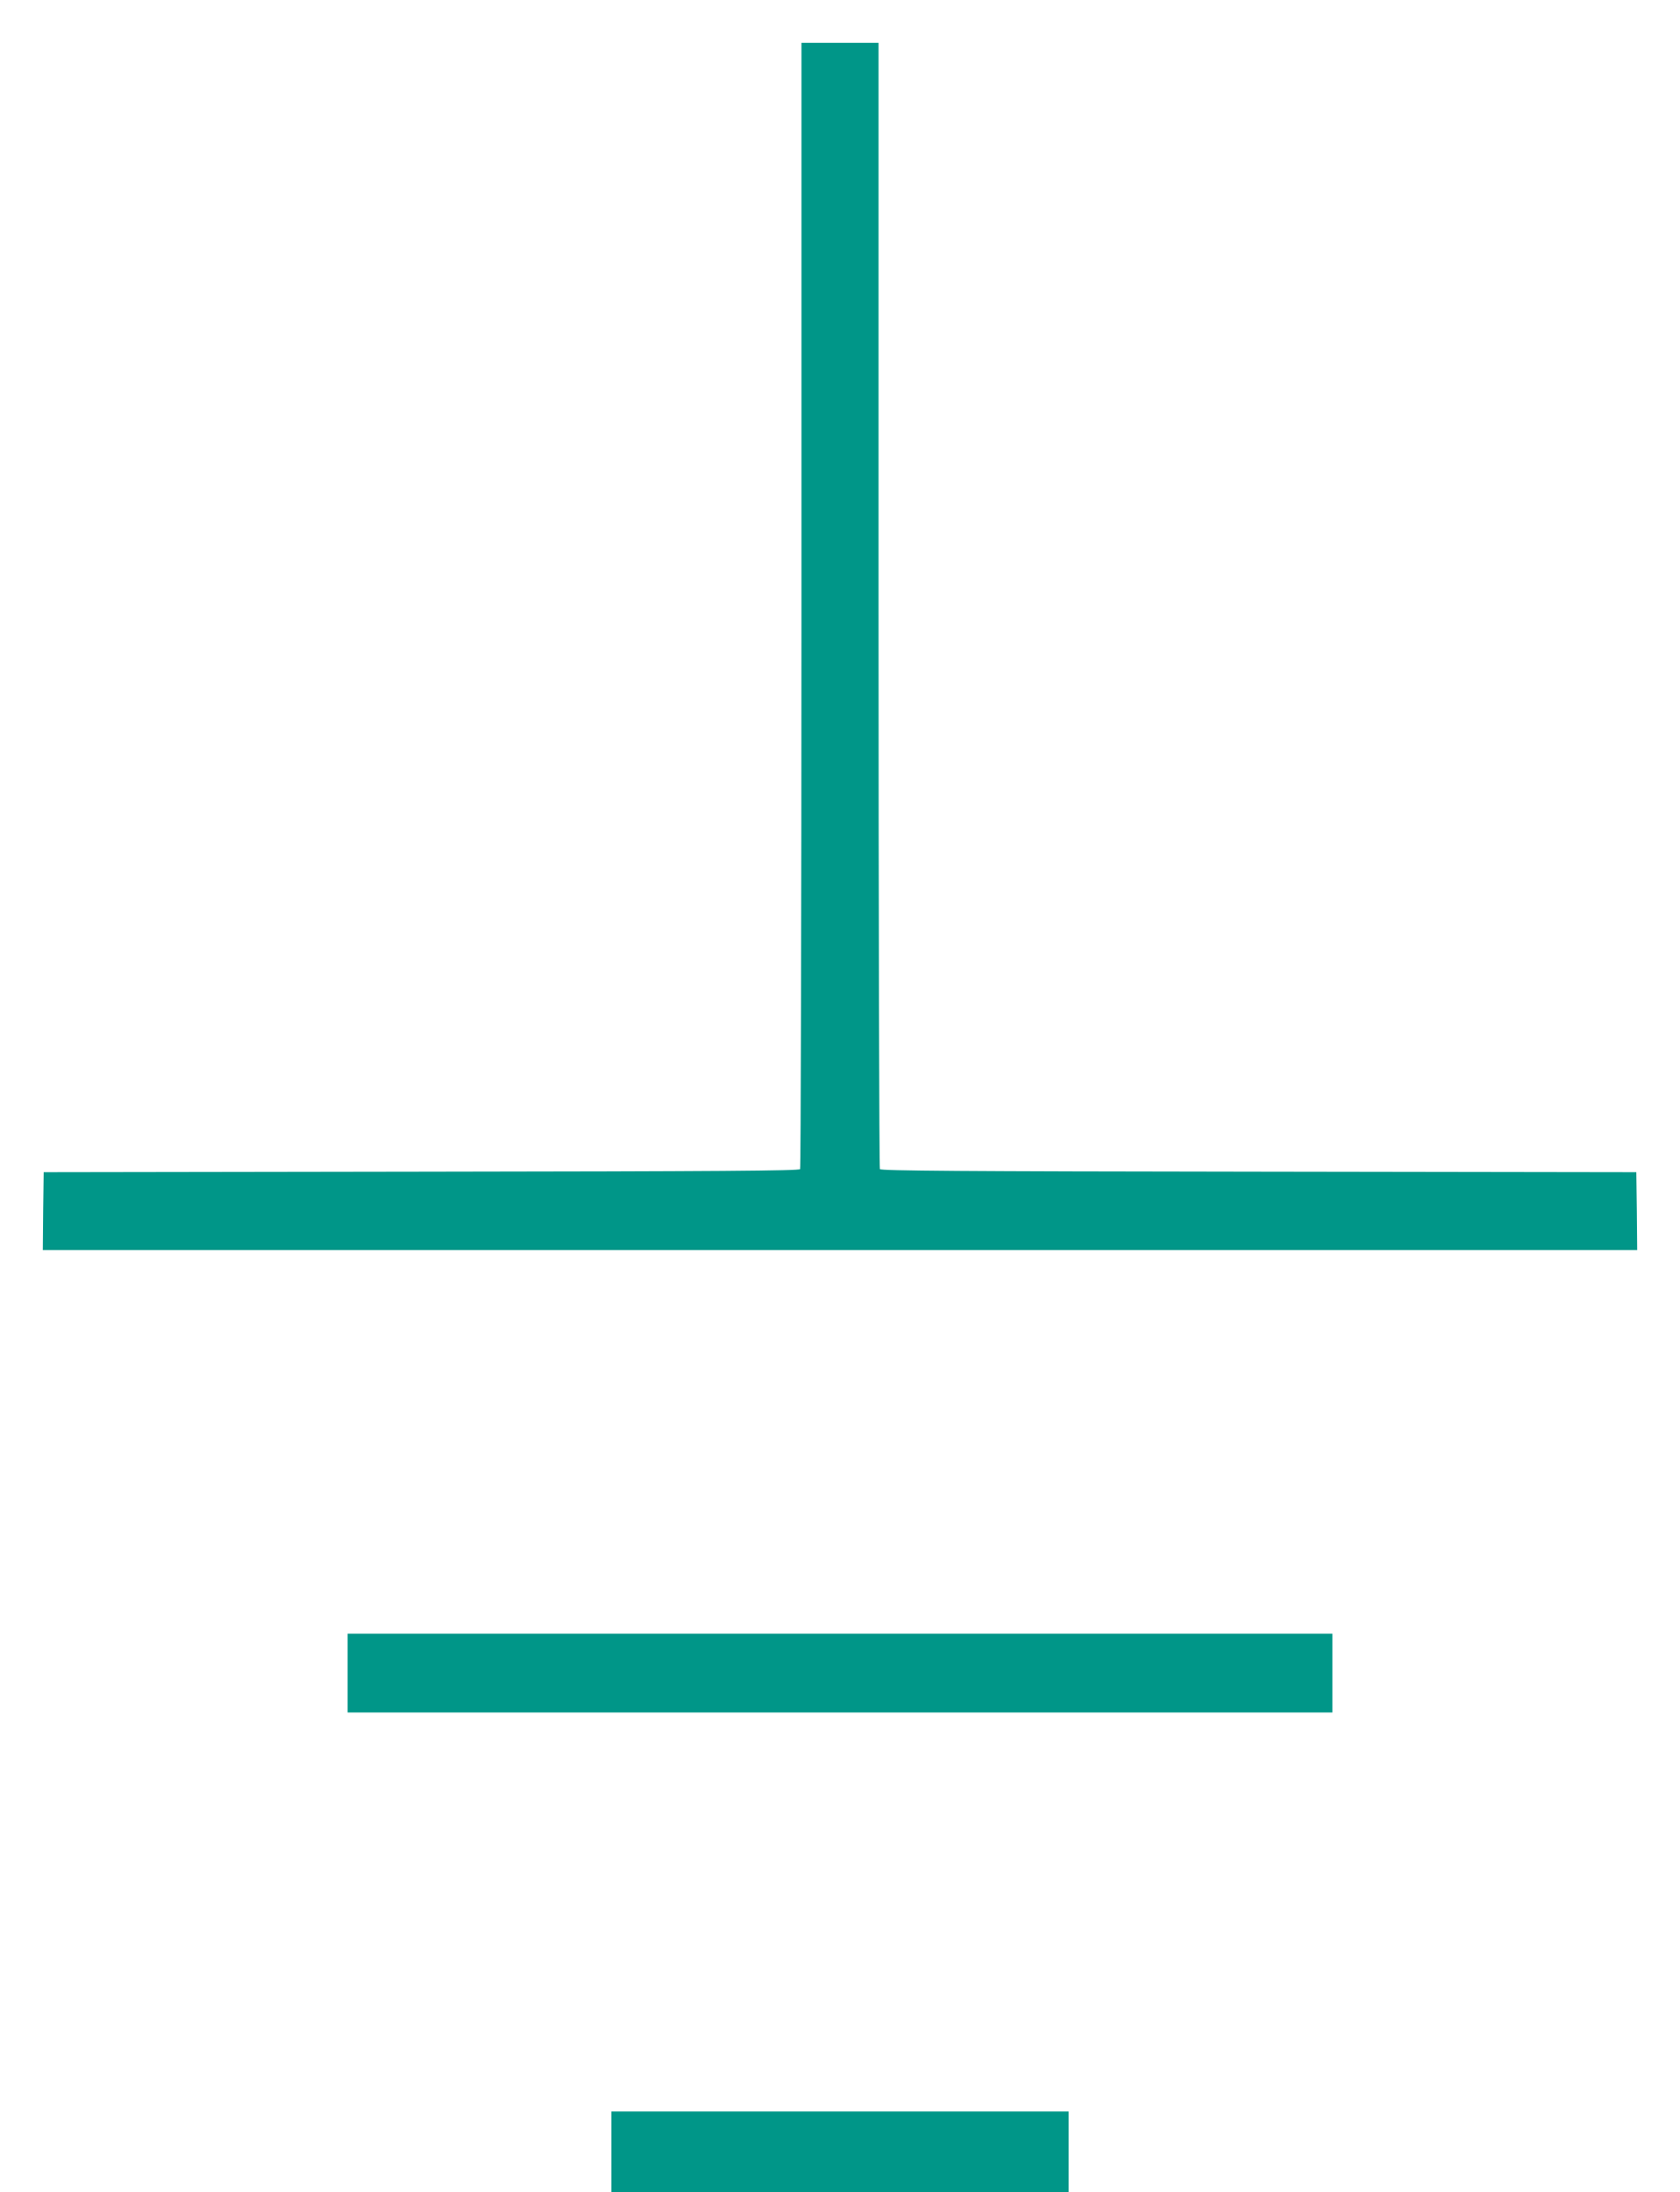
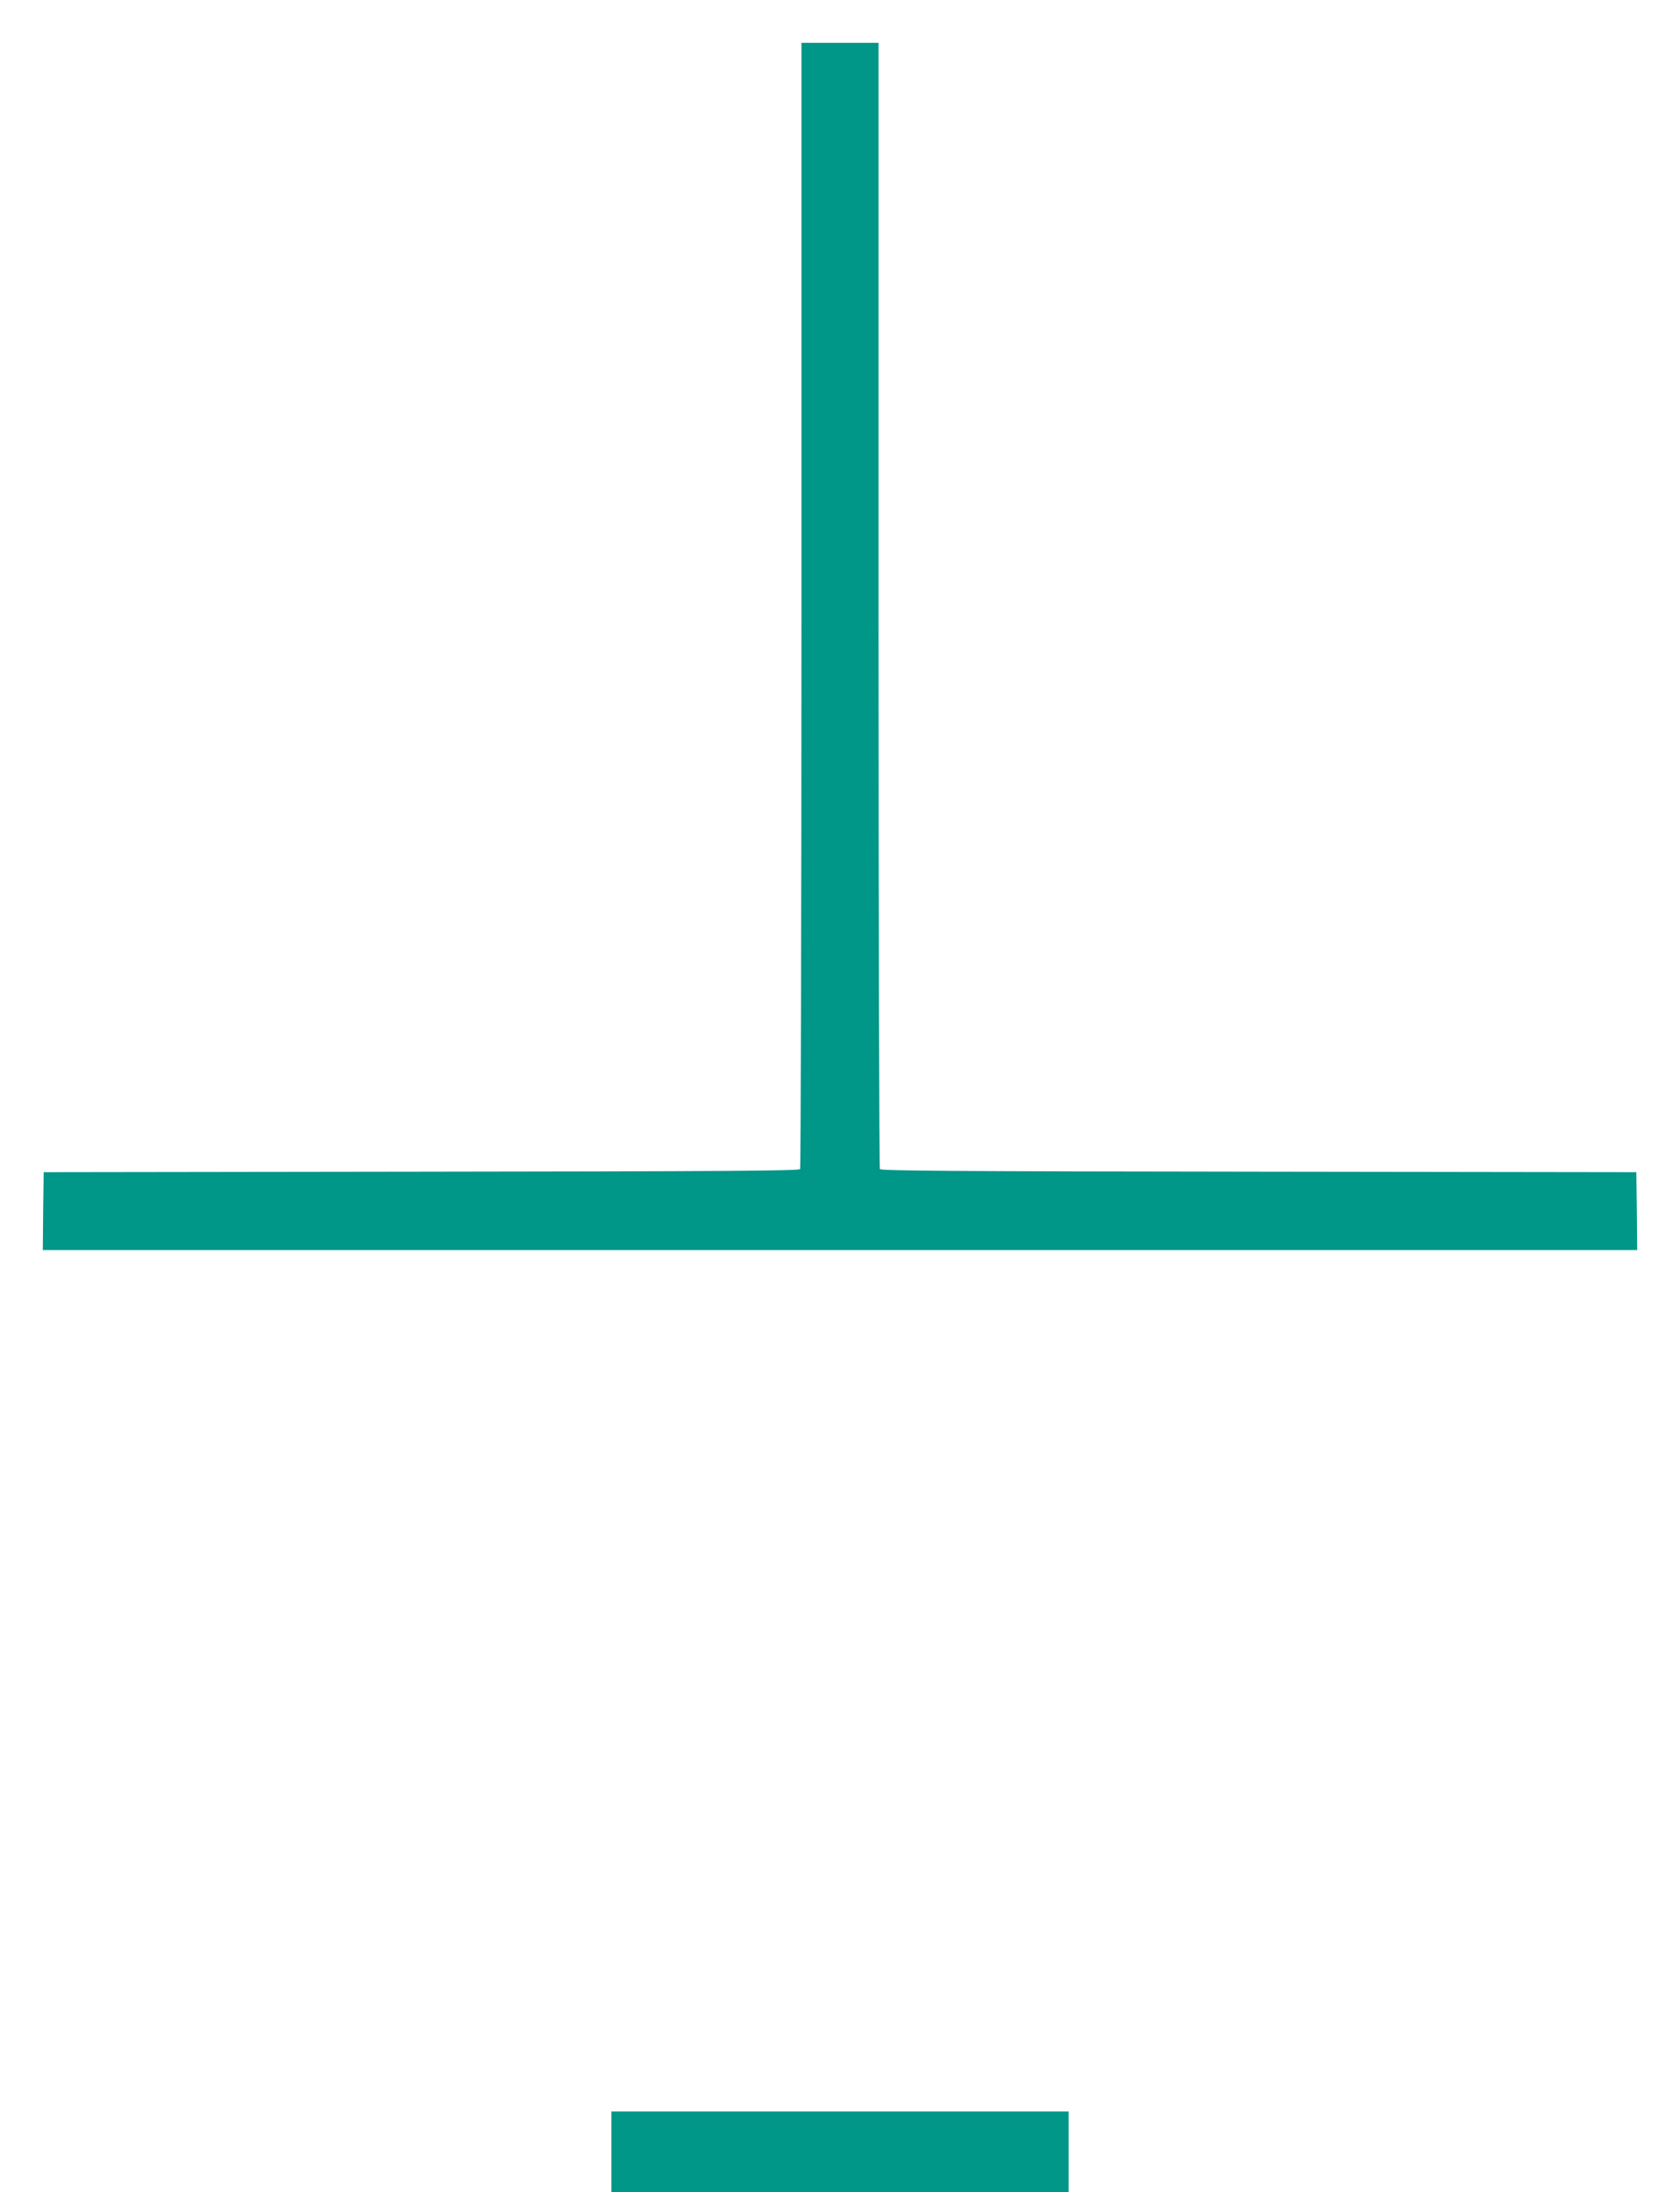
<svg xmlns="http://www.w3.org/2000/svg" version="1.0" width="981pt" height="1280pt" viewBox="0 0 981 1280" preserveAspectRatio="xMidYMid meet">
  <g transform="translate(0,1280) scale(0.1,-0.1)" fill="#009688" stroke="none">
    <path d="M4680 9268 c0 -1806 -4 -3289 -8 -3295 -7 -10 -464 -13 -2213 -15 l-2204 -3 -3 -227 -2 -228 4655 0 4655 0 -2 228 -3 227 -2204 3 c-1749 2 -2206 5 -2213 15 -4 6 -8 1489 -8 3295 l0 3282 -225 0 -225 0 0 -3282z" />
-     <path d="M2030 3030 l0 -230 2875 0 2875 0 0 230 0 230 -2875 0 -2875 0 0 -230z" />
    <path d="M3570 235 l0 -235 1335 0 1335 0 0 235 0 235 -1335 0 -1335 0 0 -235z" />
  </g>
</svg>